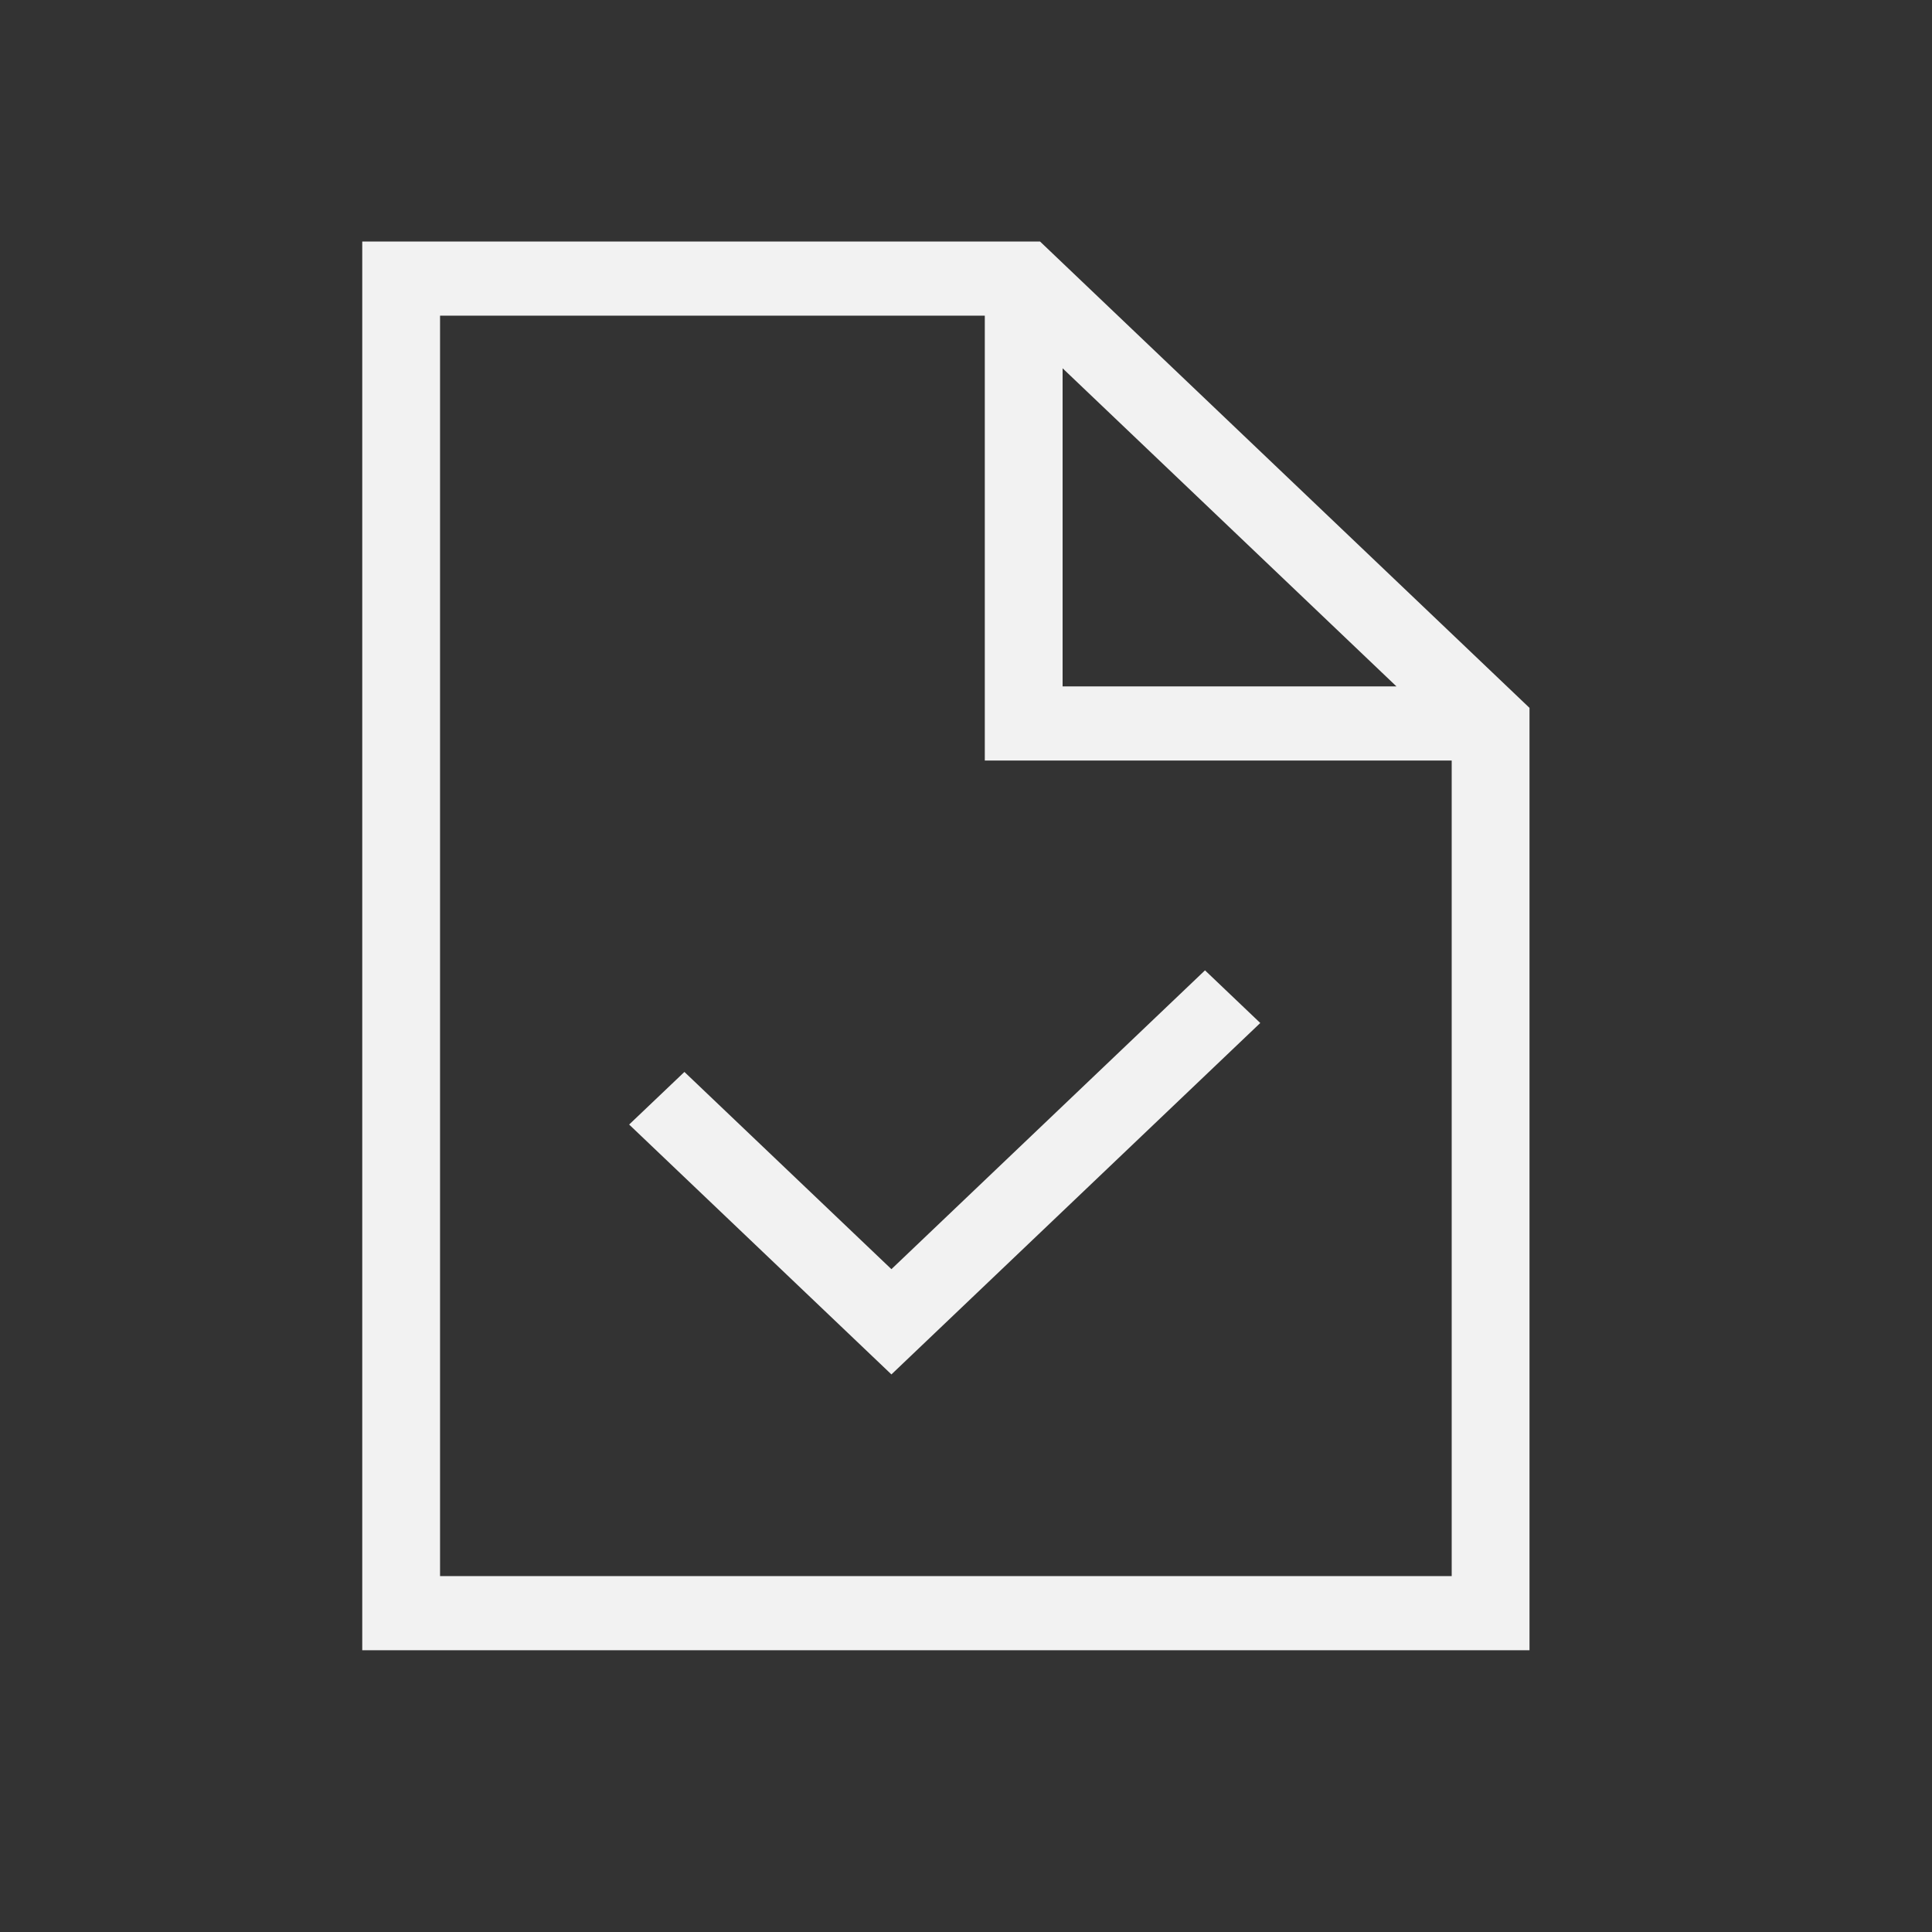
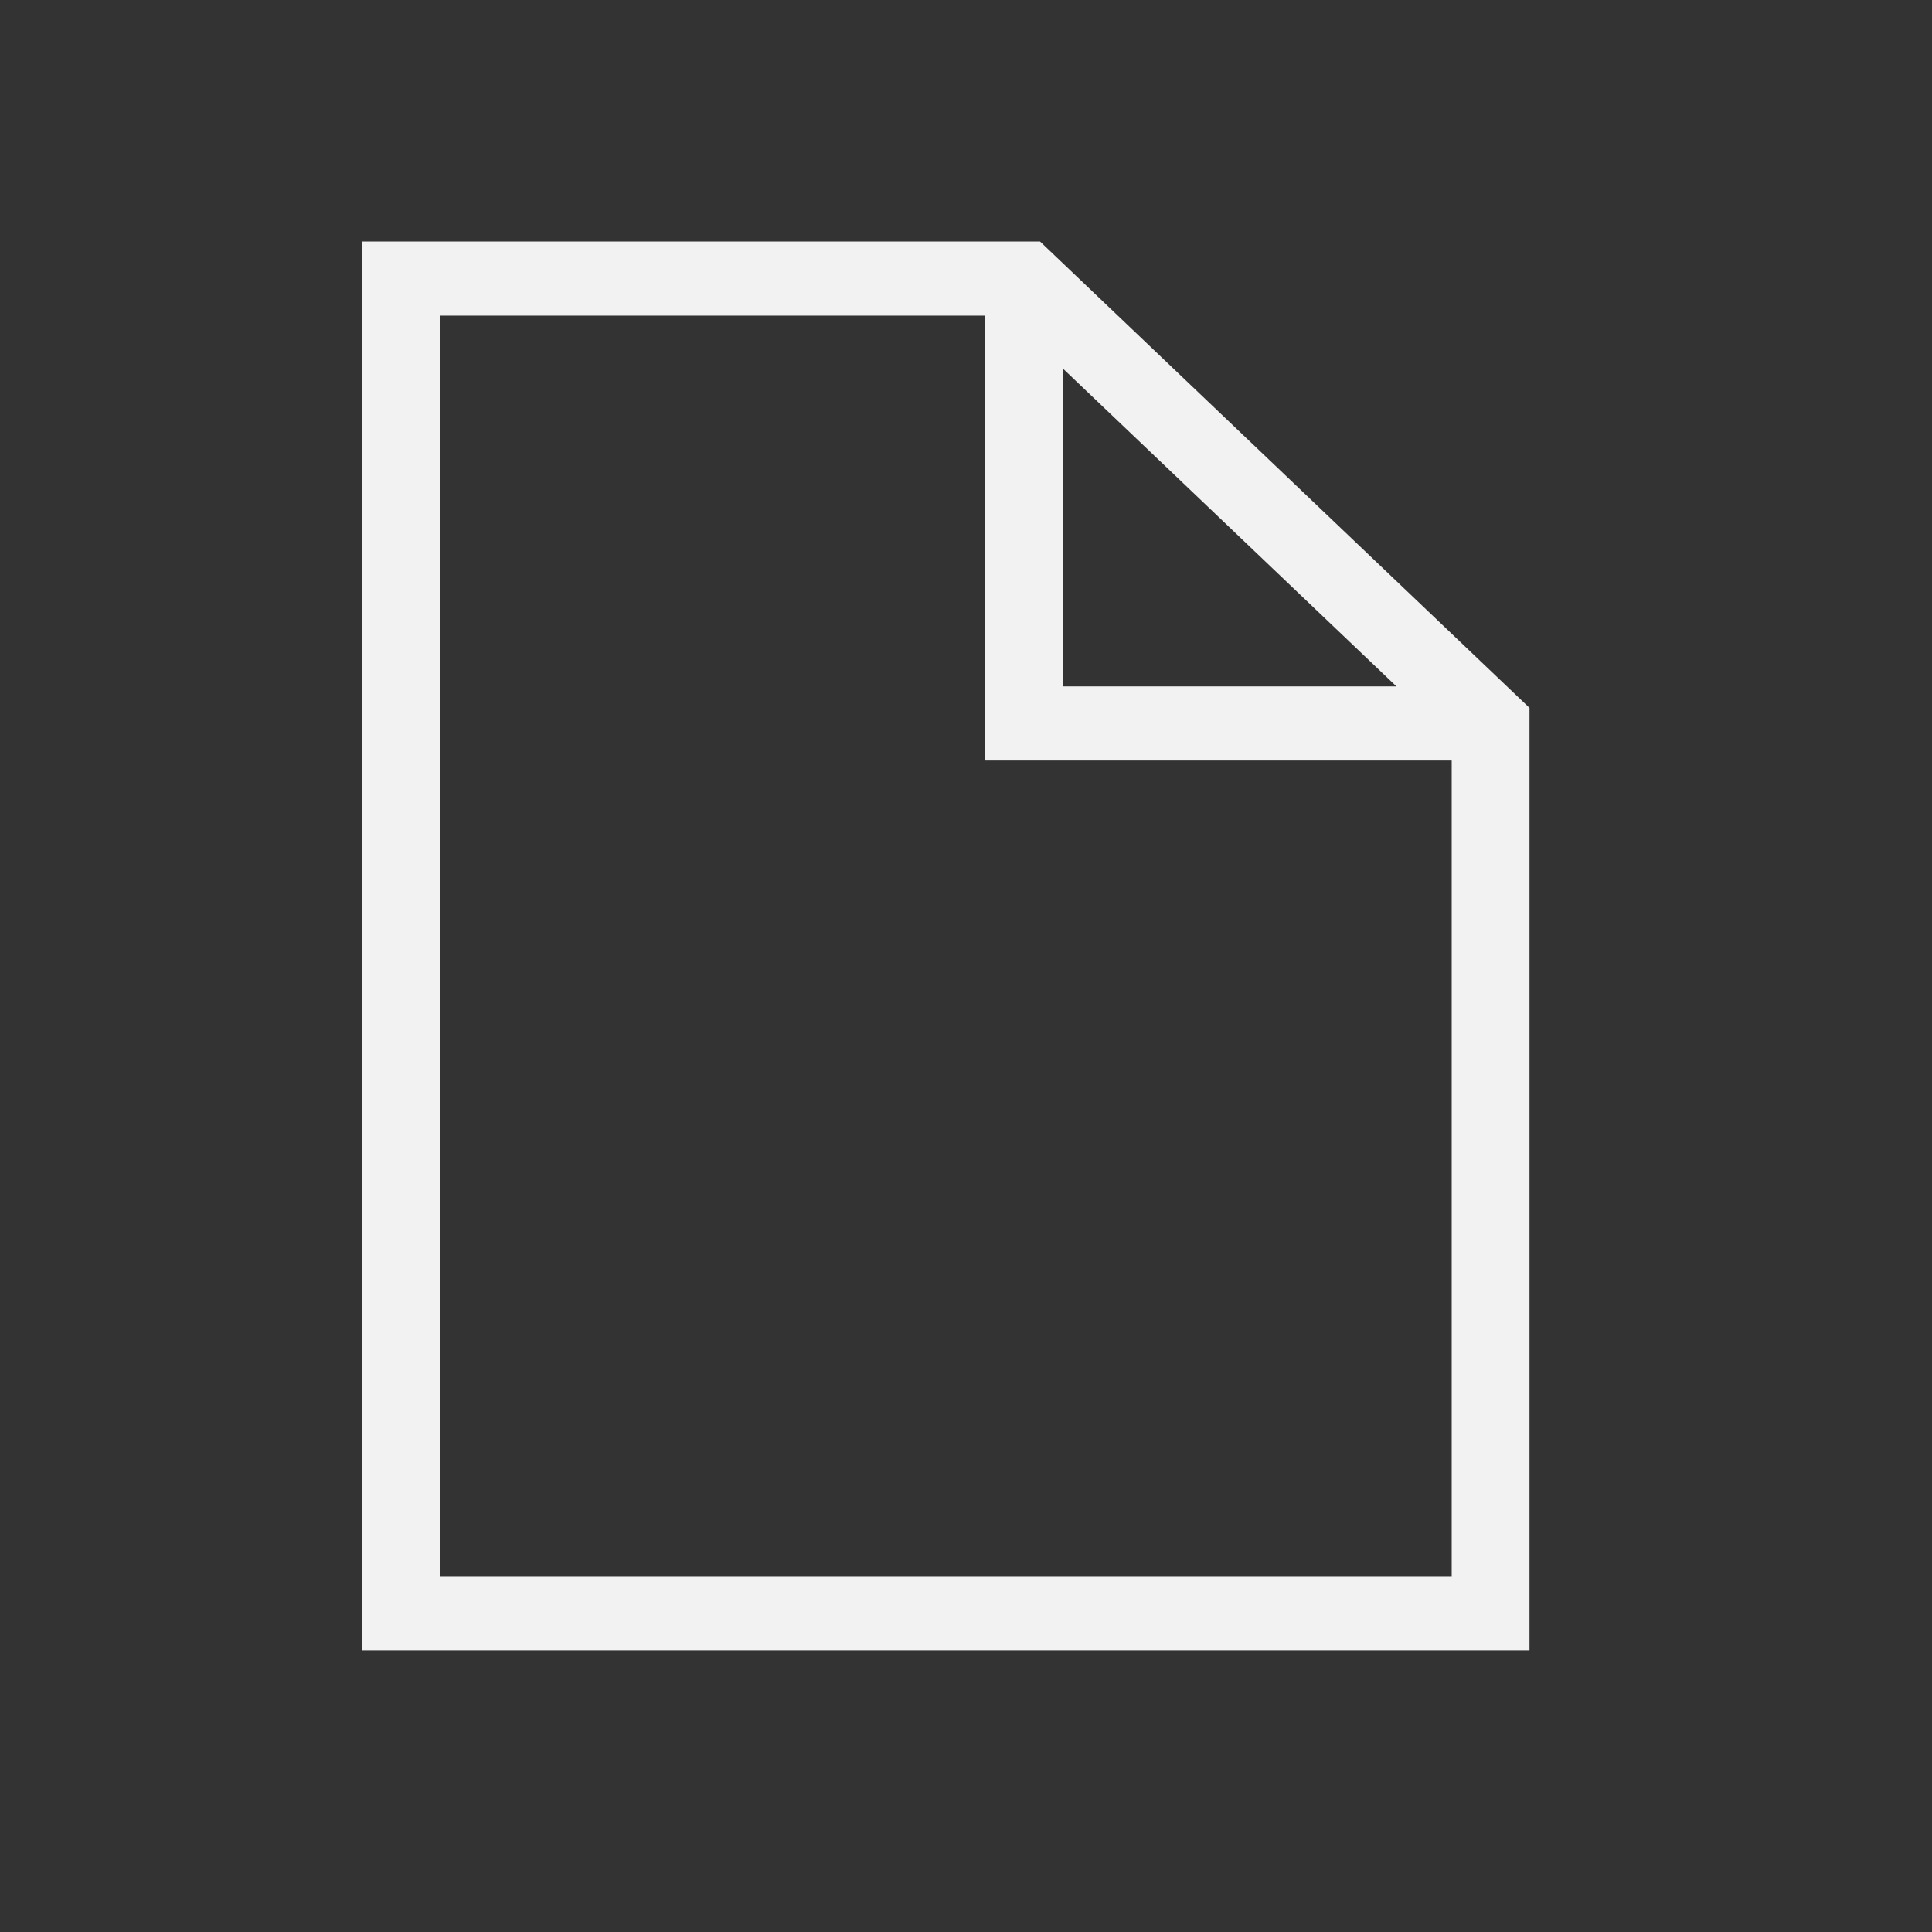
<svg xmlns="http://www.w3.org/2000/svg" width="48" height="48" viewBox="0 0 48 48" fill="none">
  <rect x="0" y="0" width="48" height="48" fill="#333333" stroke="none" />
  <path d="M25.839 6H9V41H38V17.587L25.839 6ZM26.4 9.15L34.694 17.053H26.4V9.15ZM10.933 39.158V7.842H24.467V18.895H36.067V39.158H10.933Z" fill="#F2F2F2" />
-   <path d="M22.147 31.532L17.004 26.632L15.631 27.939L22.147 34.147L31.311 25.416L29.938 24.108L22.147 31.532Z" fill="#F2F2F2" />
</svg>